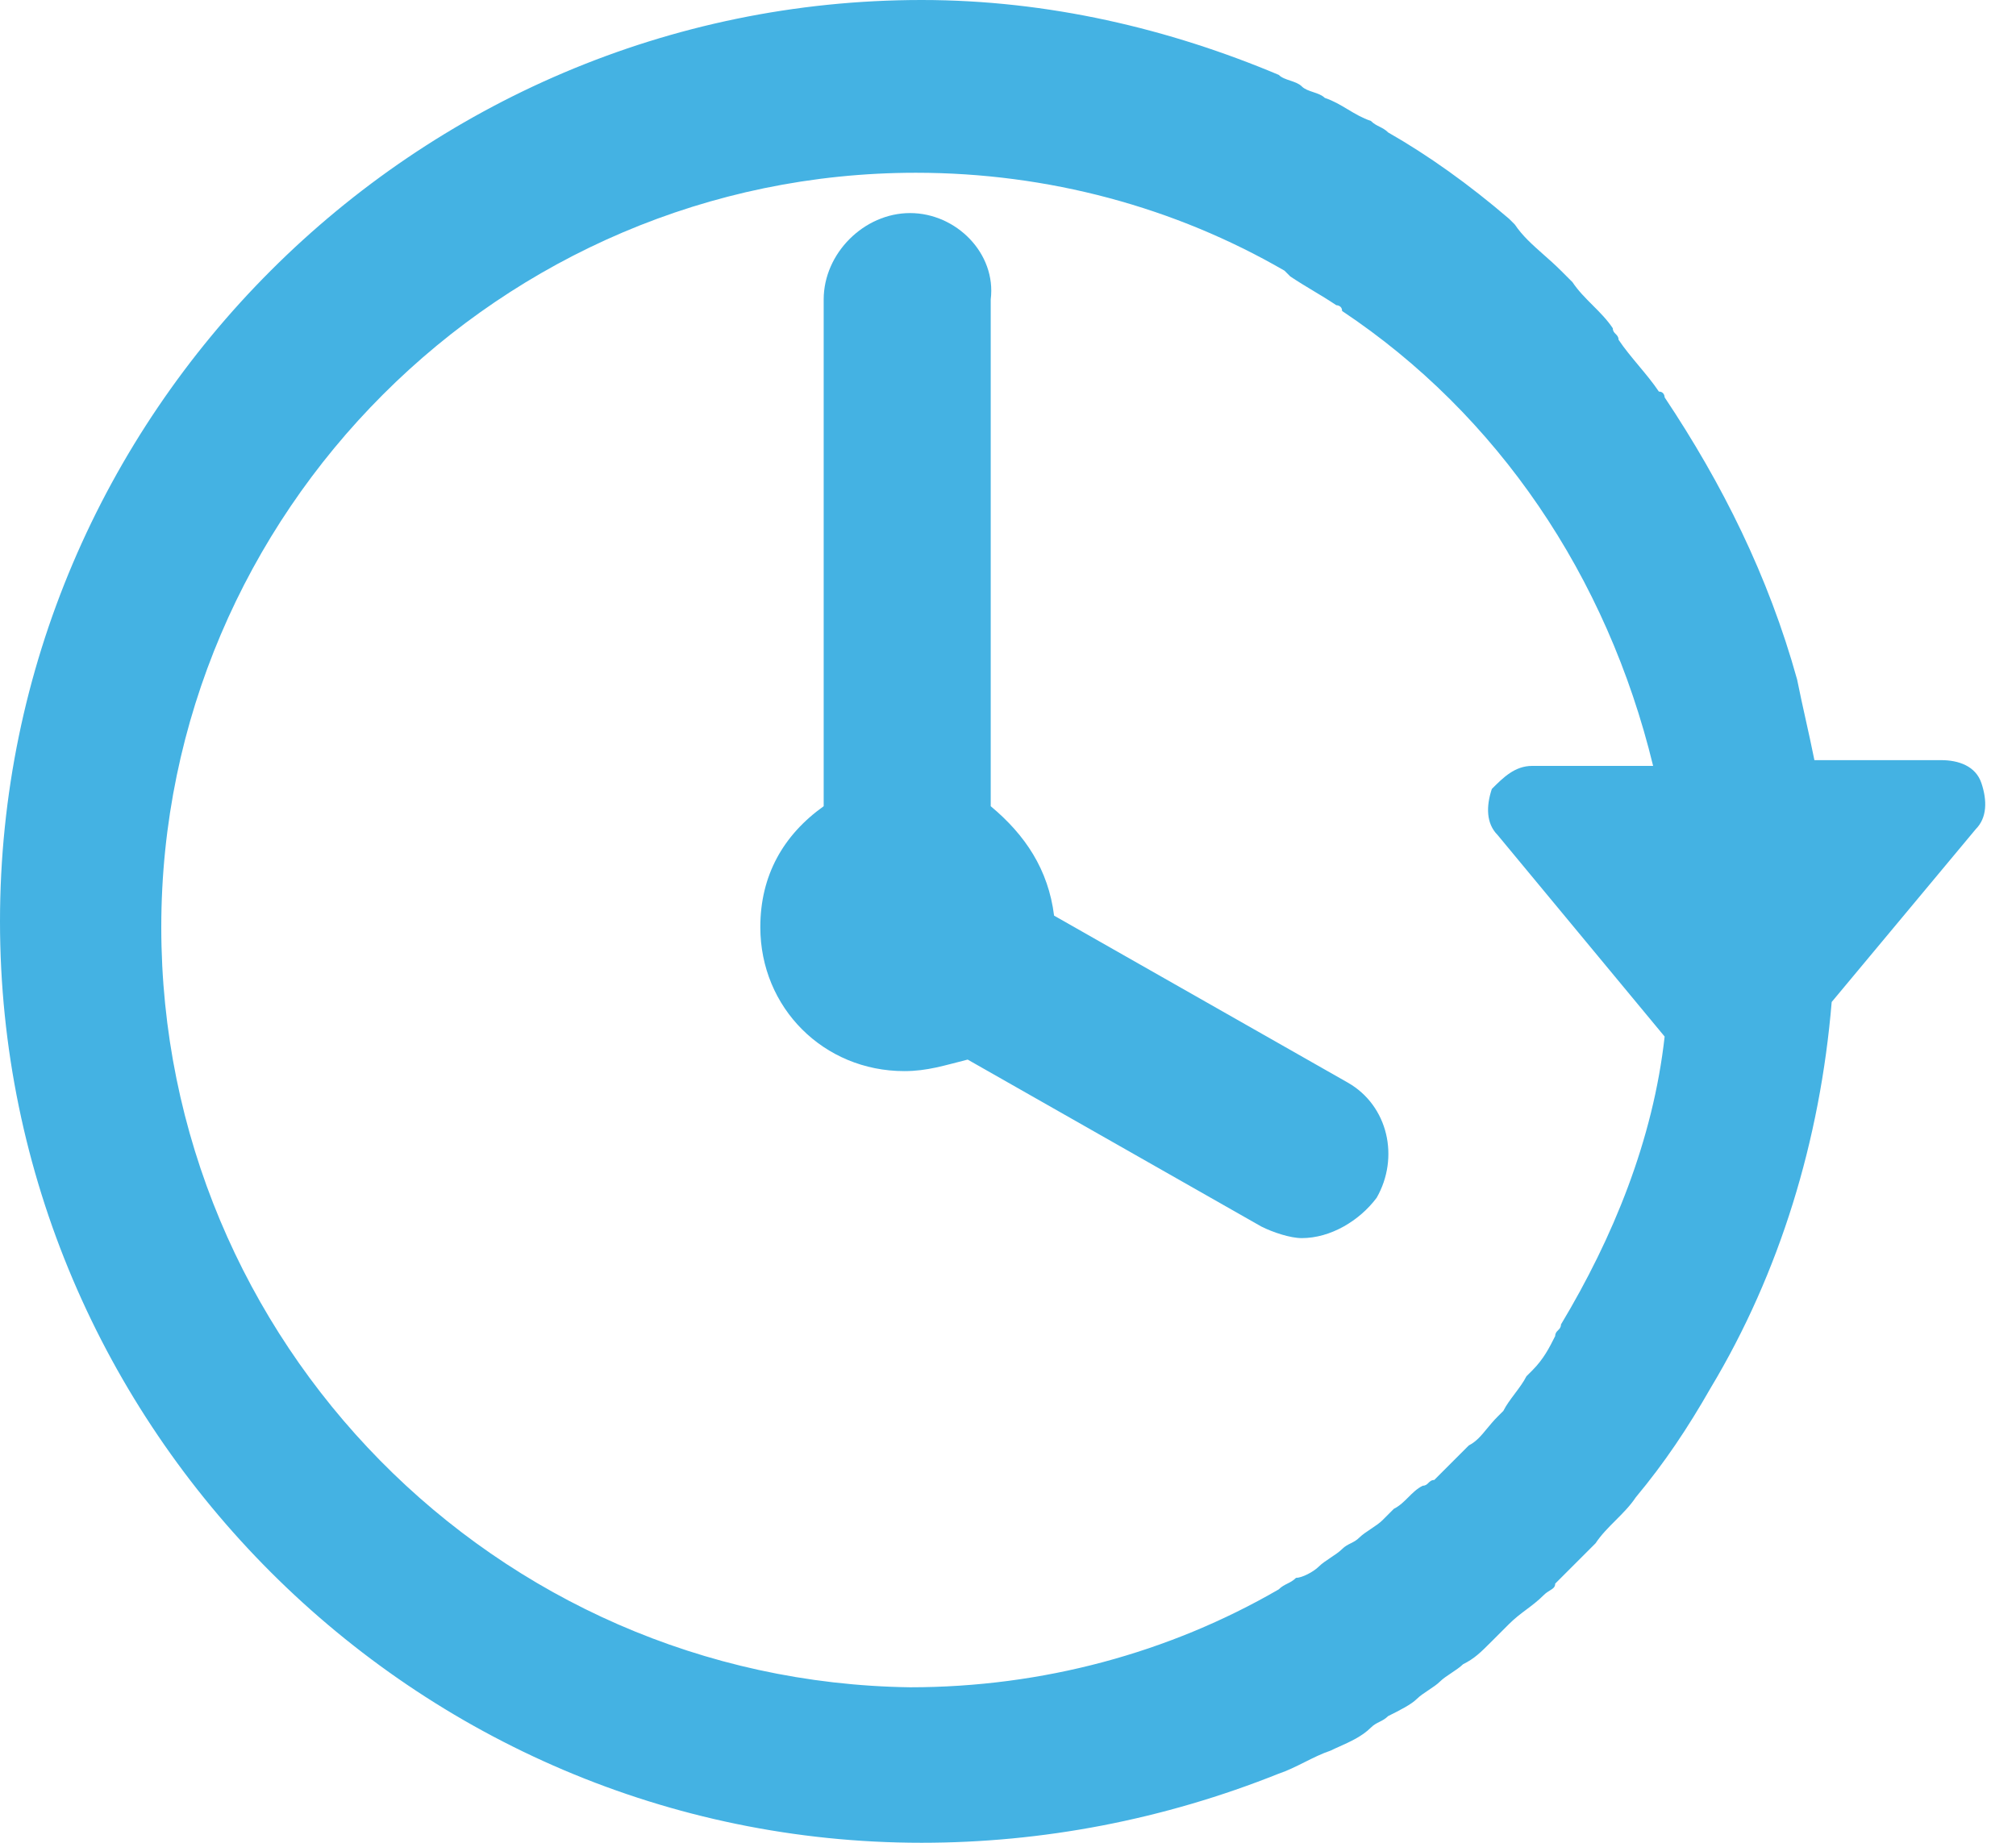
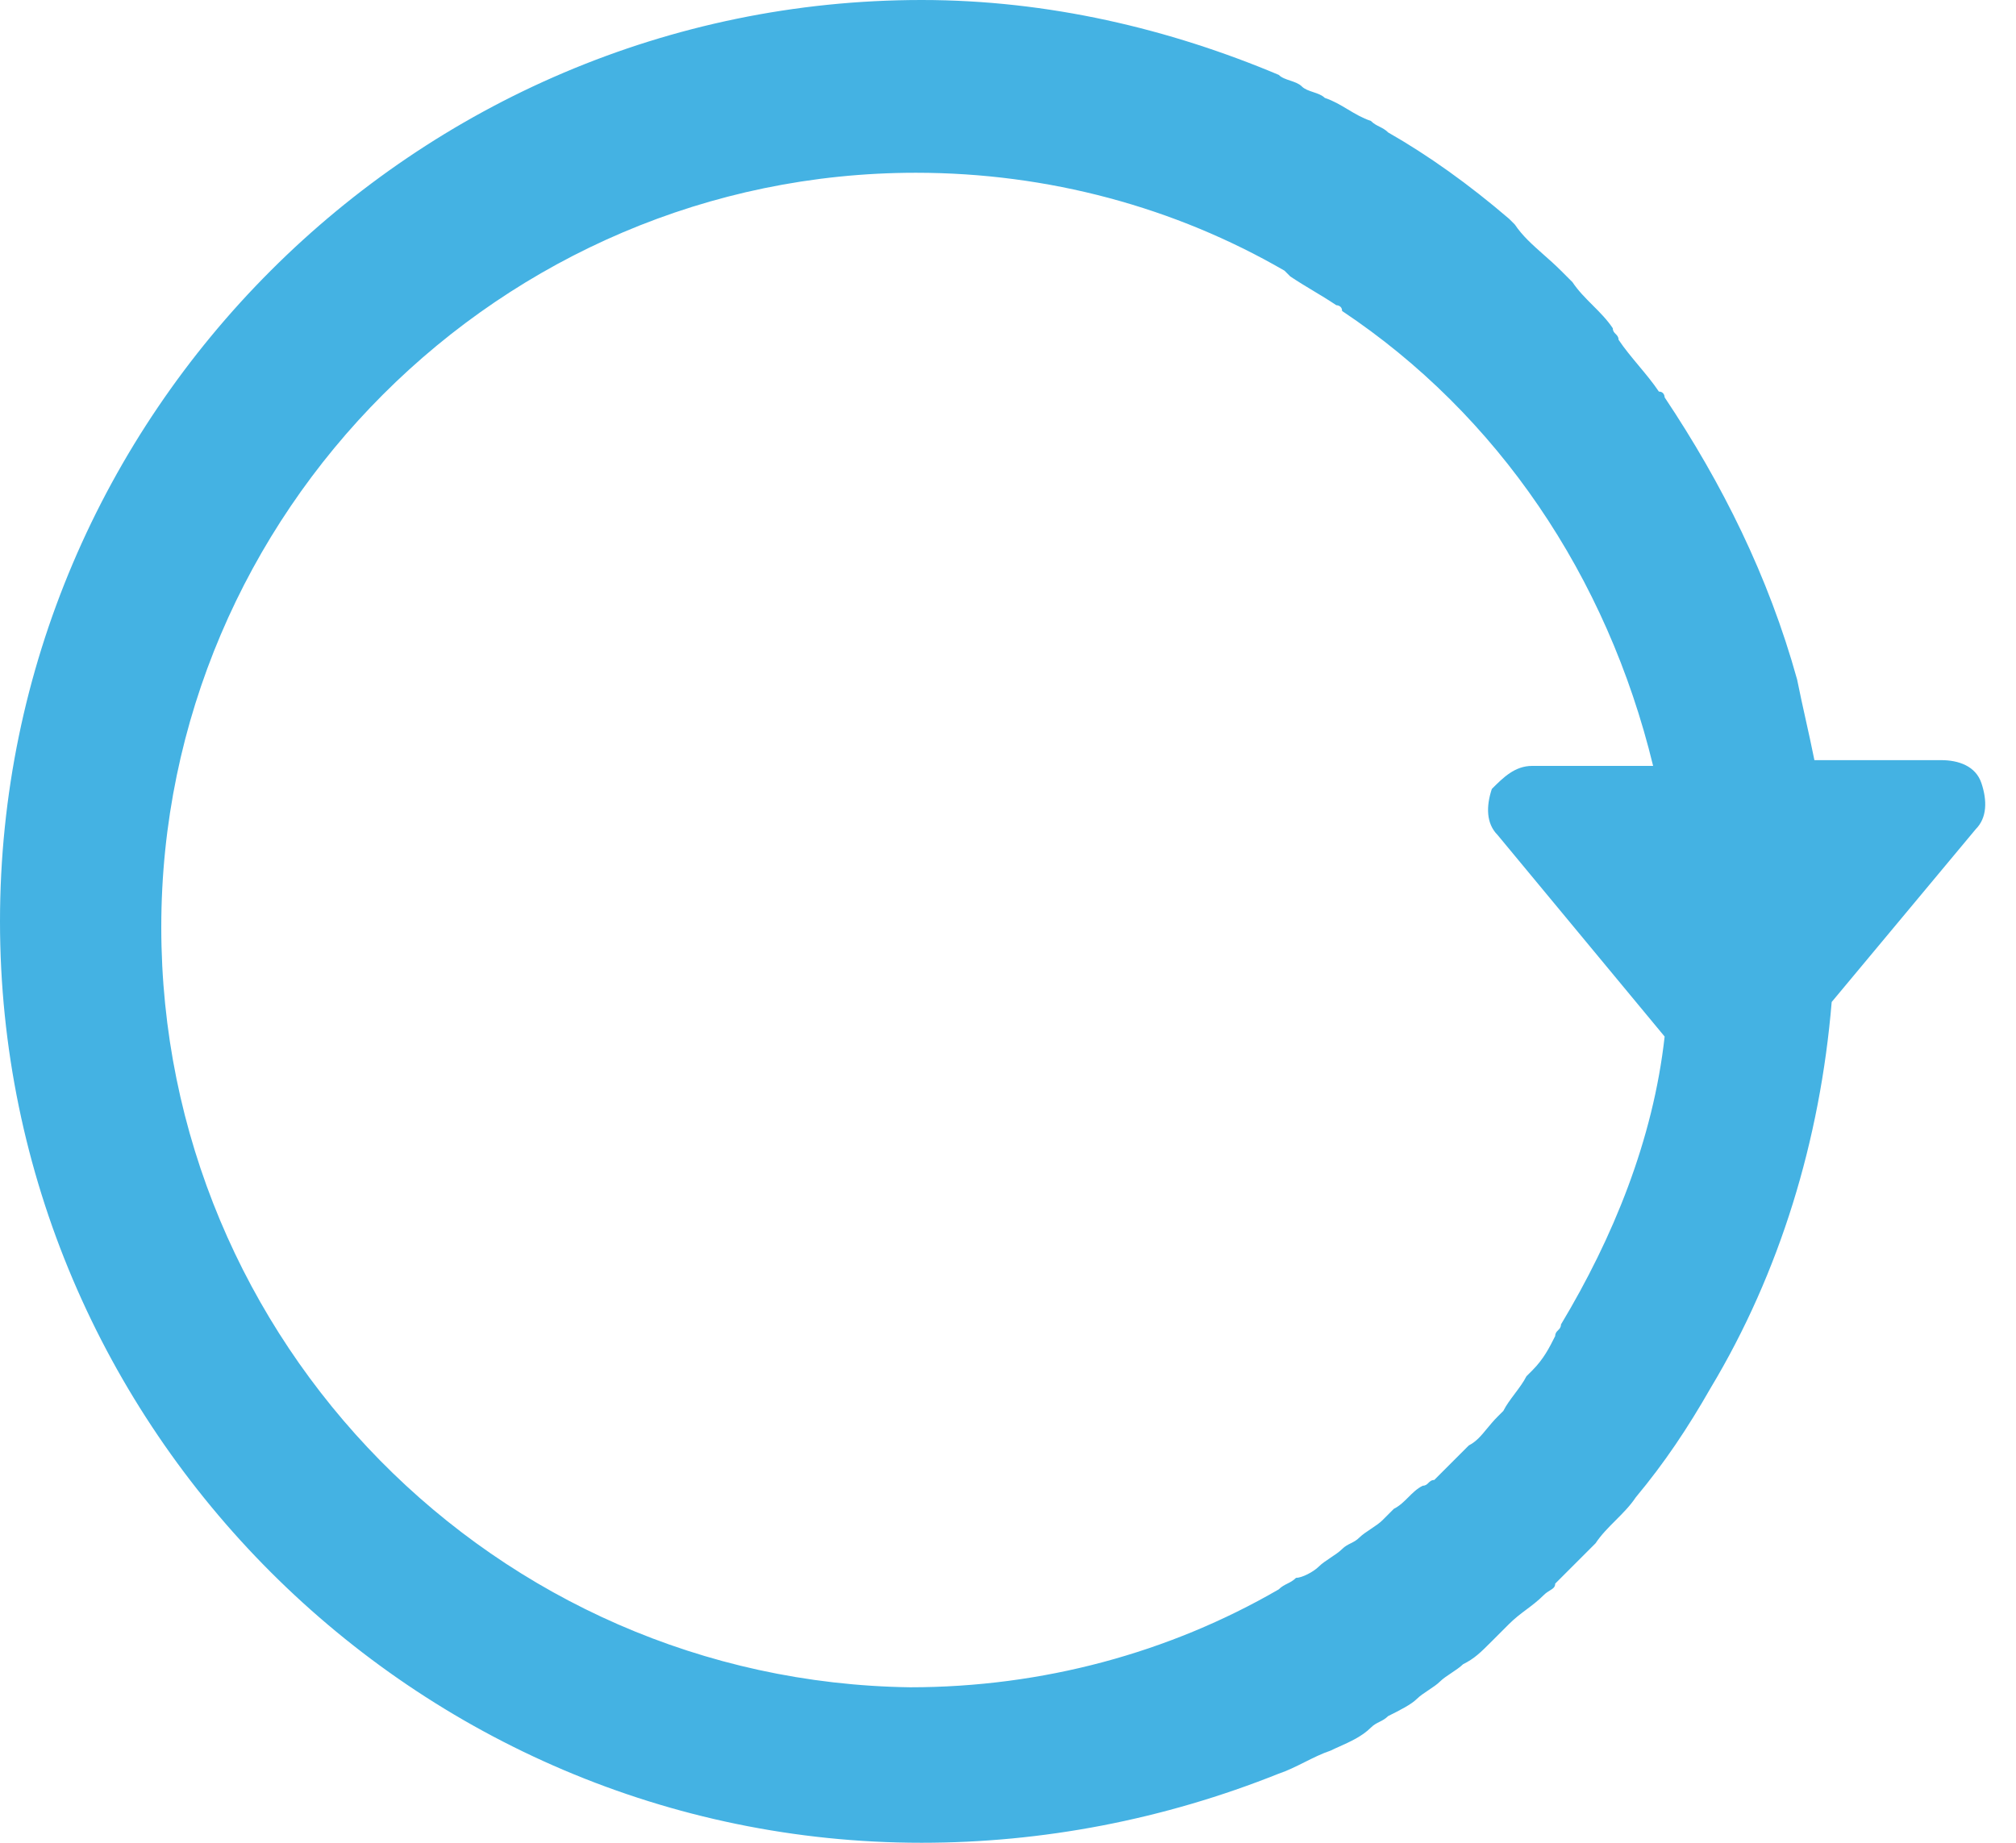
<svg xmlns="http://www.w3.org/2000/svg" width="35" height="32" viewBox="0 0 35 32" fill="none">
  <path fill-rule="evenodd" clip-rule="evenodd" d="M34.4 13.6C34.5 13.9 34.5 14.2 34.3 14.4L31.8 17.4C31.6 19.8 30.9 22.1 29.7 24.1C29.3 24.8 28.9 25.4 28.4 26C28.3 26.15 28.175 26.275 28.05 26.4C27.925 26.525 27.8 26.65 27.7 26.8L27.6 26.9L27 27.5C27 27.562 26.962 27.585 26.909 27.618C26.876 27.638 26.838 27.662 26.8 27.7C26.7 27.8 26.6 27.875 26.5 27.95C26.4 28.025 26.3 28.1 26.2 28.2L25.9 28.5L25.9 28.5C25.7 28.7 25.6 28.8 25.4 28.9C25.35 28.95 25.275 29 25.2 29.05C25.125 29.1 25.05 29.15 25 29.2C24.95 29.25 24.875 29.3 24.8 29.35C24.725 29.4 24.65 29.45 24.6 29.5C24.5 29.6 24.3 29.7 24.1 29.8C24.05 29.85 24 29.875 23.95 29.9C23.9 29.925 23.85 29.95 23.8 30C23.647 30.153 23.436 30.247 23.256 30.328C23.2 30.353 23.147 30.376 23.1 30.4C22.95 30.45 22.8 30.525 22.65 30.6C22.5 30.675 22.35 30.75 22.2 30.8C20.2 31.6 18.1 32 16 32C7.2 32 0 24.8 0 16C0 7.2 7.2 0 16 0C18.2 0 20.3 0.5 22.2 1.3C22.25 1.35 22.325 1.375 22.4 1.4C22.475 1.425 22.55 1.45 22.6 1.5C22.65 1.55 22.725 1.575 22.8 1.6C22.875 1.625 22.95 1.65 23 1.7C23.15 1.75 23.275 1.825 23.4 1.9C23.525 1.975 23.65 2.05 23.8 2.1C23.85 2.15 23.9 2.175 23.95 2.2C24 2.225 24.05 2.25 24.1 2.3C24.8 2.7 25.5 3.2 26.2 3.8L26.3 3.9C26.431 4.096 26.604 4.249 26.792 4.416C26.892 4.504 26.996 4.596 27.1 4.7L27.3 4.9C27.4 5.05 27.525 5.175 27.65 5.3C27.775 5.425 27.9 5.55 28 5.7C28 5.75 28.025 5.775 28.05 5.8C28.075 5.825 28.1 5.85 28.1 5.9C28.2 6.05 28.325 6.2 28.45 6.35C28.575 6.5 28.7 6.65 28.8 6.8C28.9 6.8 28.9 6.9 28.9 6.9C29.9 8.4 30.7 10 31.2 11.8C31.25 12.05 31.3 12.275 31.35 12.5C31.4 12.725 31.45 12.95 31.5 13.2H33.7C34 13.2 34.3 13.3 34.4 13.6ZM15.9 3C8.7 3 2.8 8.9 2.8 16.1C2.8 23.3 8.6 29.2 15.8 29.3C18.1 29.3 20.3 28.7 22.2 27.6C22.25 27.55 22.3 27.525 22.35 27.5C22.4 27.475 22.45 27.45 22.5 27.4C22.6 27.4 22.8 27.3 22.9 27.2C22.95 27.15 23.025 27.1 23.1 27.05C23.175 27 23.25 26.95 23.3 26.9C23.35 26.85 23.4 26.825 23.45 26.8C23.5 26.775 23.55 26.75 23.6 26.7C23.65 26.65 23.725 26.6 23.8 26.55C23.875 26.5 23.95 26.45 24 26.4L24.2 26.2C24.3 26.15 24.375 26.075 24.45 26C24.525 25.925 24.6 25.85 24.7 25.8C24.75 25.8 24.775 25.775 24.8 25.75C24.825 25.725 24.85 25.7 24.9 25.7L25.4 25.2L25.5 25.1C25.629 25.035 25.717 24.929 25.816 24.808C25.871 24.742 25.929 24.671 26 24.6L26.1 24.5C26.15 24.4 26.225 24.3 26.3 24.2C26.375 24.1 26.45 24 26.5 23.9L26.6 23.8C26.8 23.6 26.9 23.4 27 23.2C27 23.15 27.025 23.125 27.05 23.1C27.075 23.075 27.1 23.05 27.1 23C28 21.5 28.7 19.8 28.9 18L26 14.5C25.8 14.3 25.8 14 25.9 13.7C26.1 13.5 26.3 13.3 26.6 13.3H28.7C27.9 10 26 7.2 23.3 5.4C23.3 5.3 23.2 5.3 23.2 5.3C23.05 5.2 22.925 5.125 22.8 5.05C22.675 4.975 22.55 4.9 22.4 4.8L22.3 4.7C20.4 3.6 18.2 3 15.9 3Z" fill="#44B2E3" />
-   <path d="M15.8 3.7C15 3.7 14.3 4.4 14.3 5.2V14C13.6 14.5 13.2 15.2 13.2 16.1C13.2 17.5 14.3 18.6 15.7 18.6C16.1 18.6 16.4 18.5 16.8 18.4L21.9 21.3C22.1 21.4 22.4 21.5 22.6 21.5C23.1 21.5 23.6 21.2 23.9 20.8C24.3 20.1 24.1 19.2 23.4 18.8L18.3 15.9C18.2 15.1 17.8 14.5 17.2 14V5.2C17.3 4.4 16.6 3.7 15.8 3.7Z" fill="#44B2E3" />
</svg>